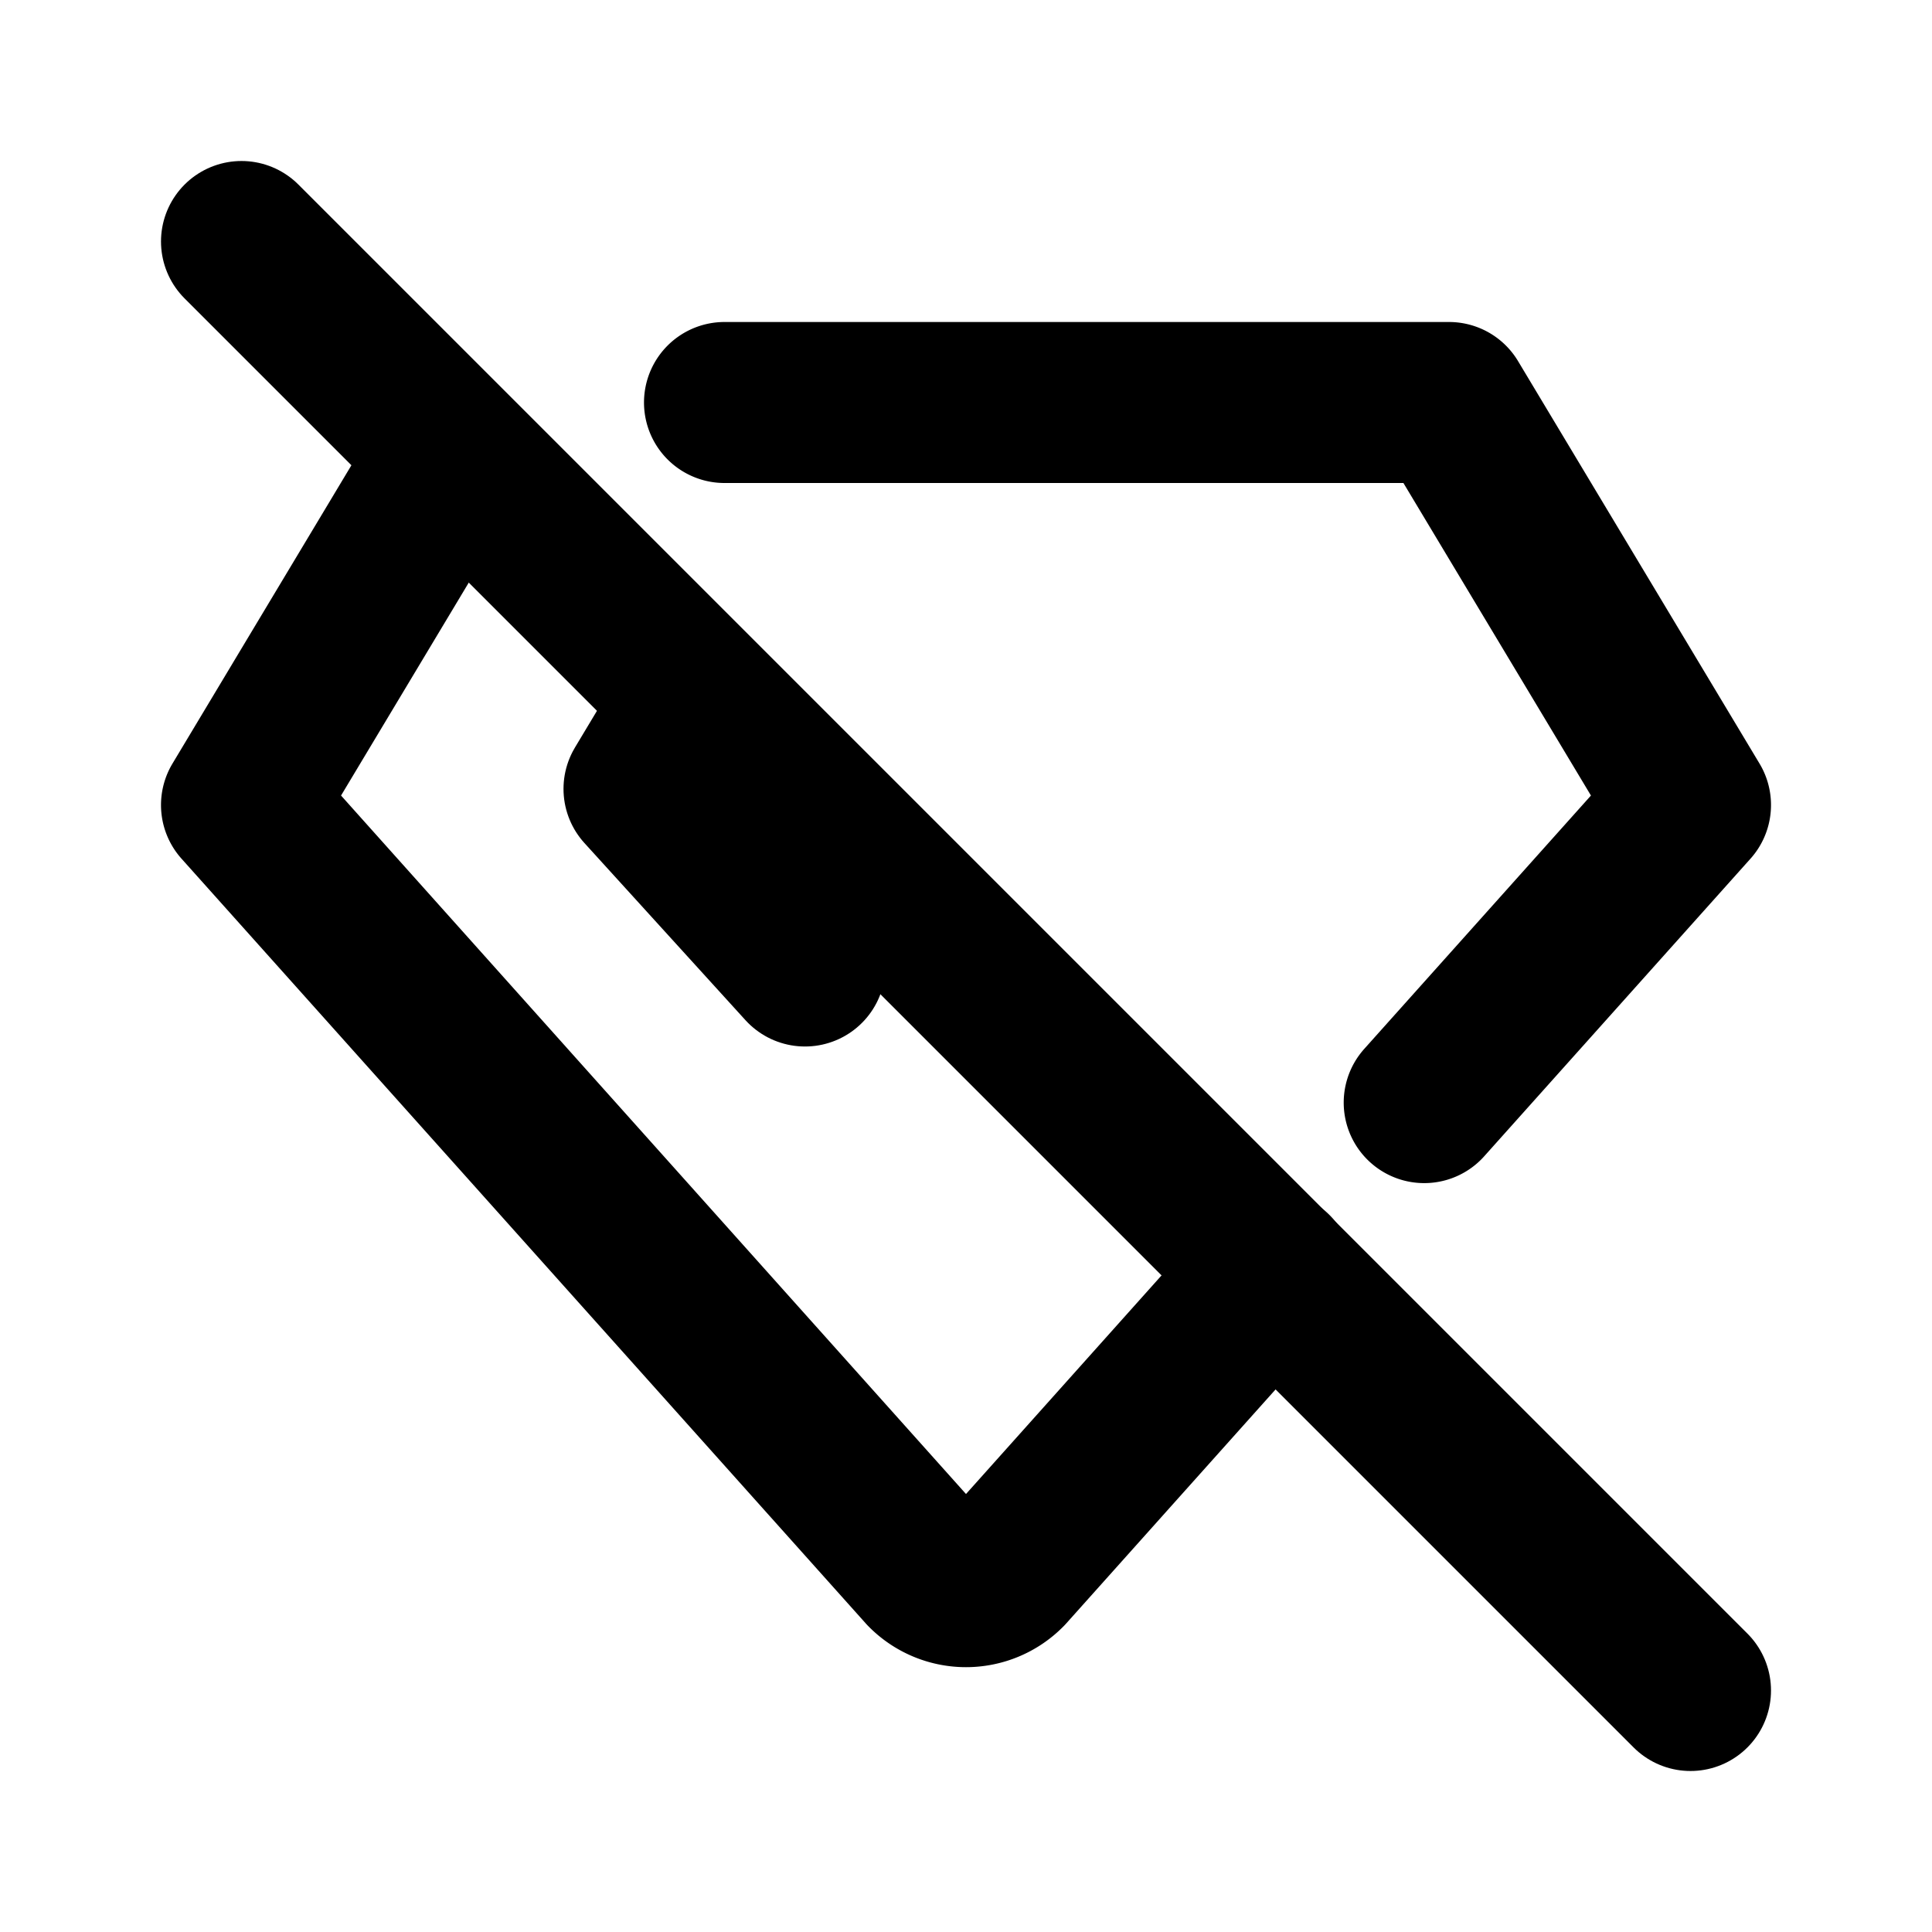
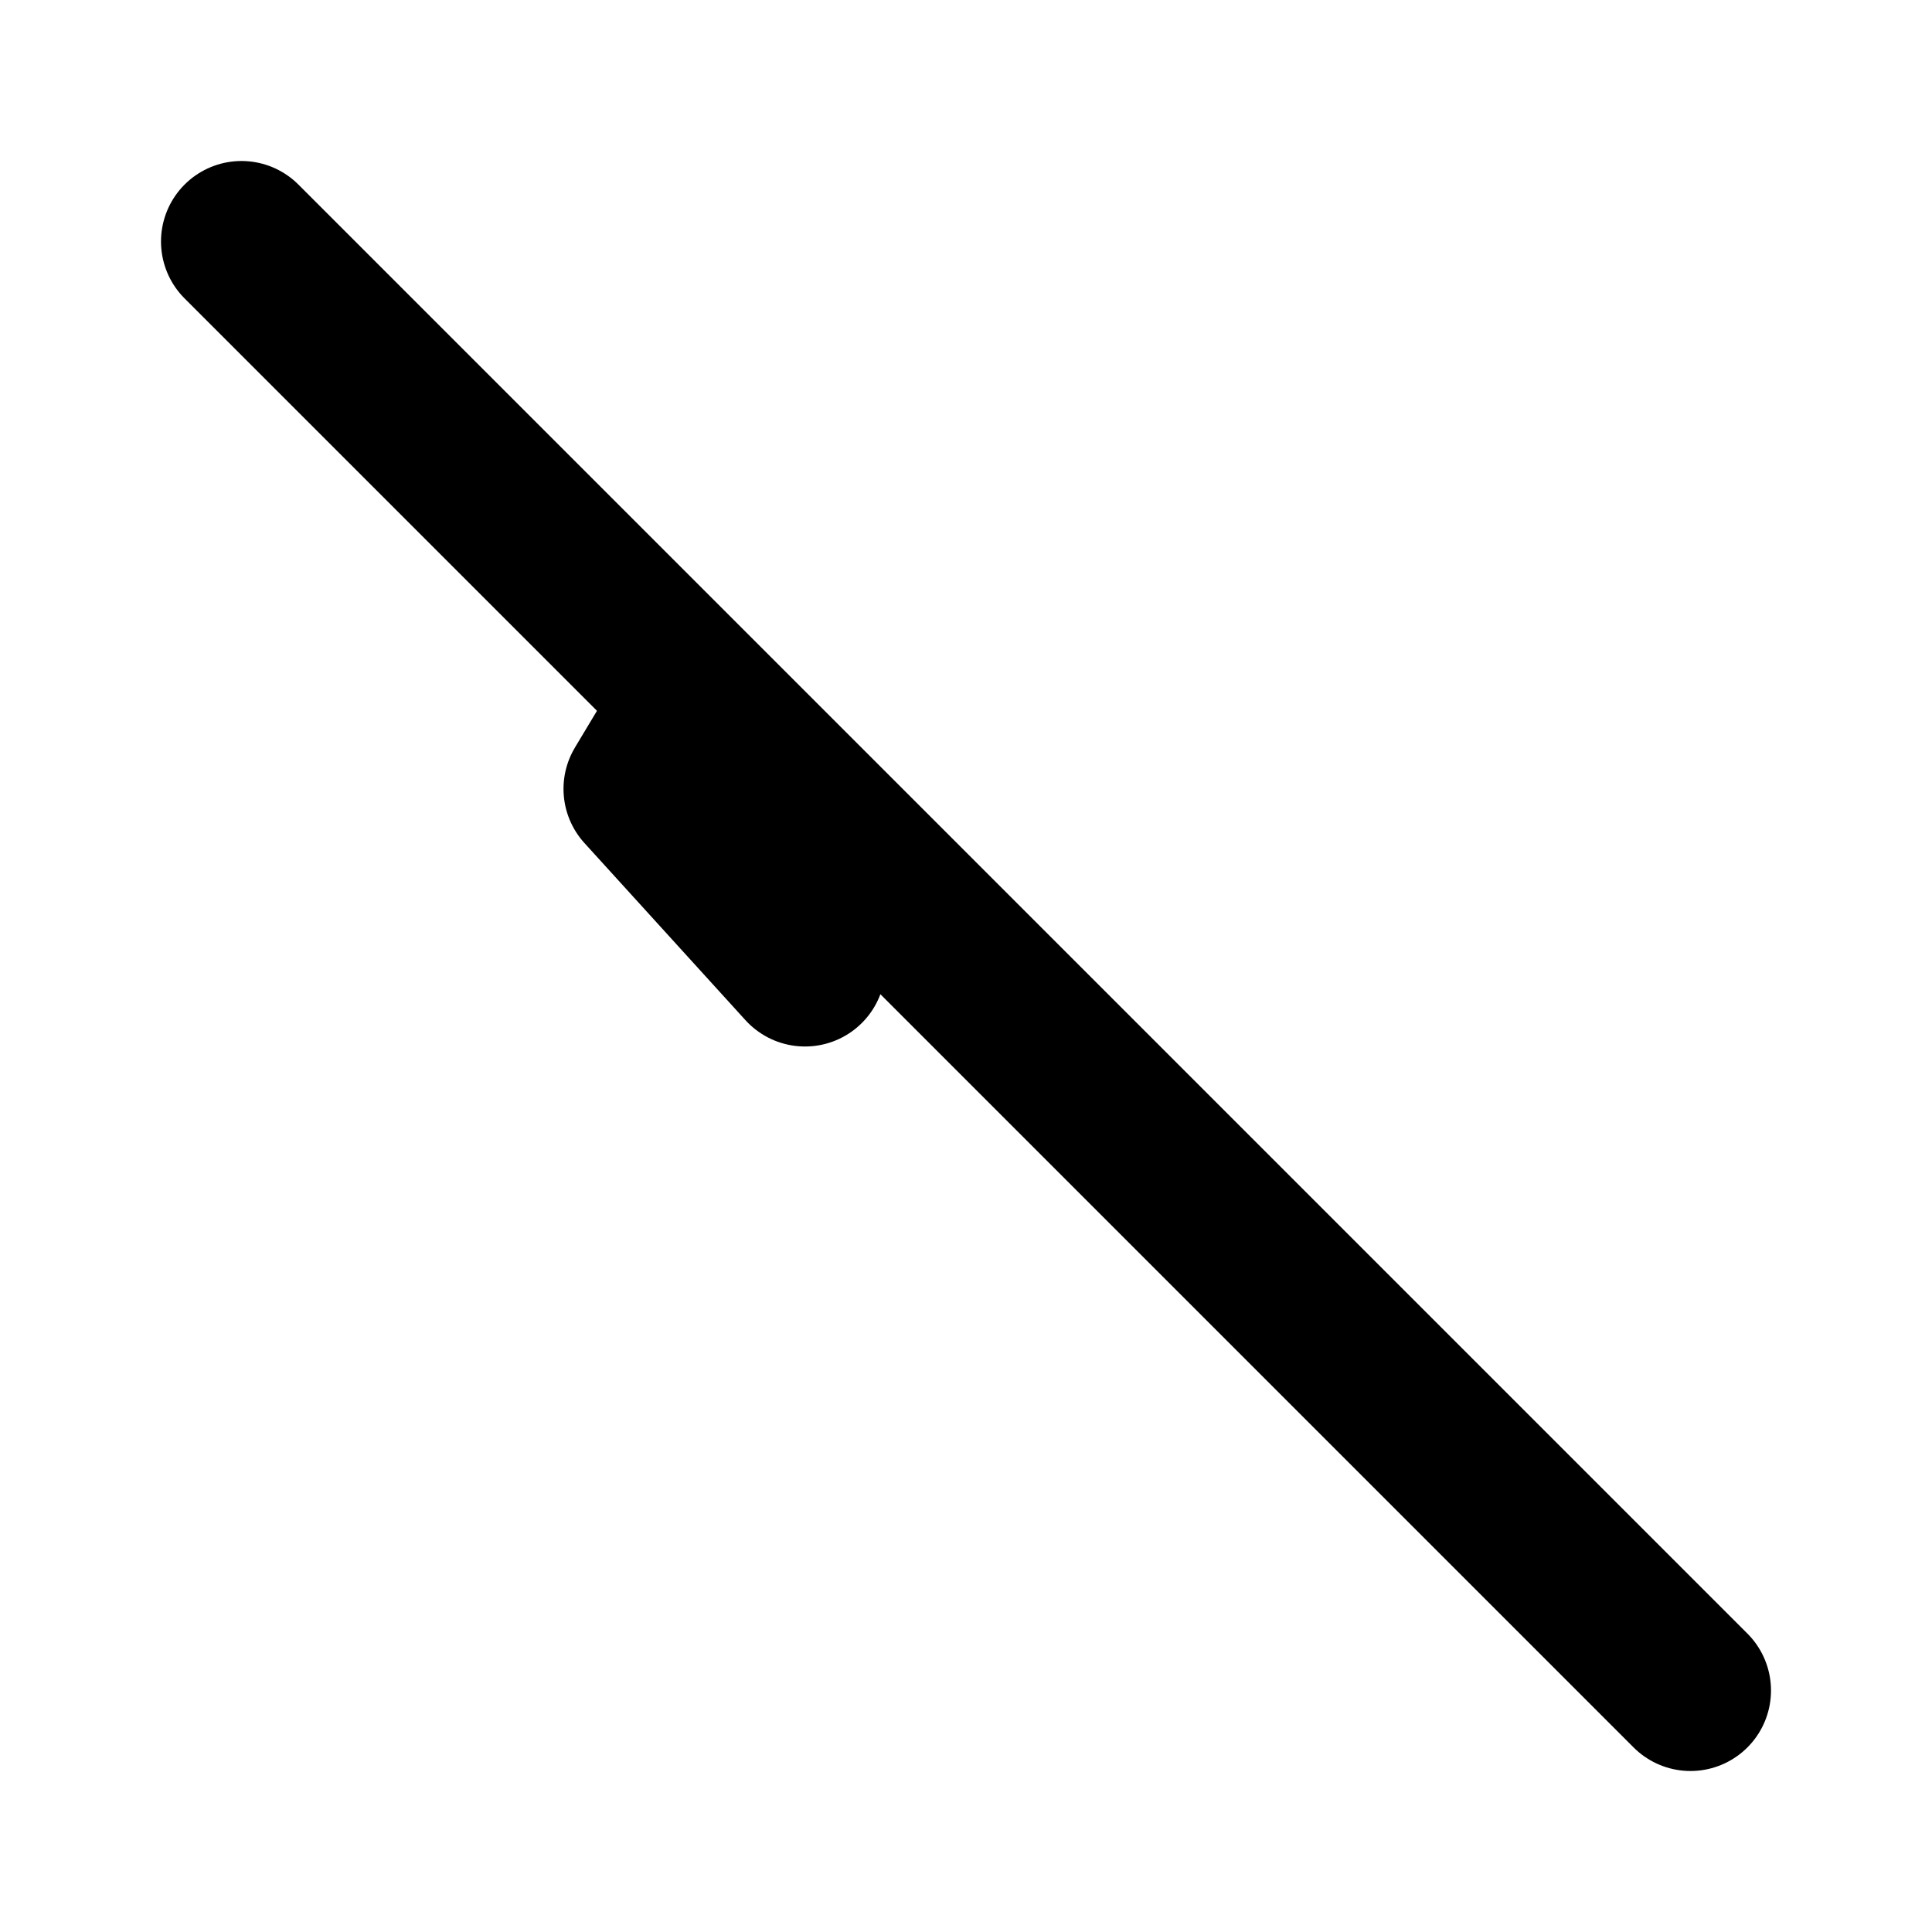
<svg xmlns="http://www.w3.org/2000/svg" class="icon icon-tabler icon-tabler-diamond-off" width="24" height="24" viewBox="0 0 24 24" stroke-width="2" stroke="currentColor" fill="none" stroke-linecap="round" stroke-linejoin="round">
  <desc>Download more icon variants from https://tabler-icons.io/i/diamond-off</desc>
  <path stroke="none" d="M0 0h24v24H0z" fill="none" />
-   <path d="M9 5h9l3 5l-3.308 3.697m-1.883 2.104l-3.309 3.699a0.7 .7 0 0 1 -1 0l-8.5 -9.5l2.62 -4.368" />
  <path d="M10 12l-2 -2.2l.6 -1" />
  <path d="M3 3l18 18" />
</svg>